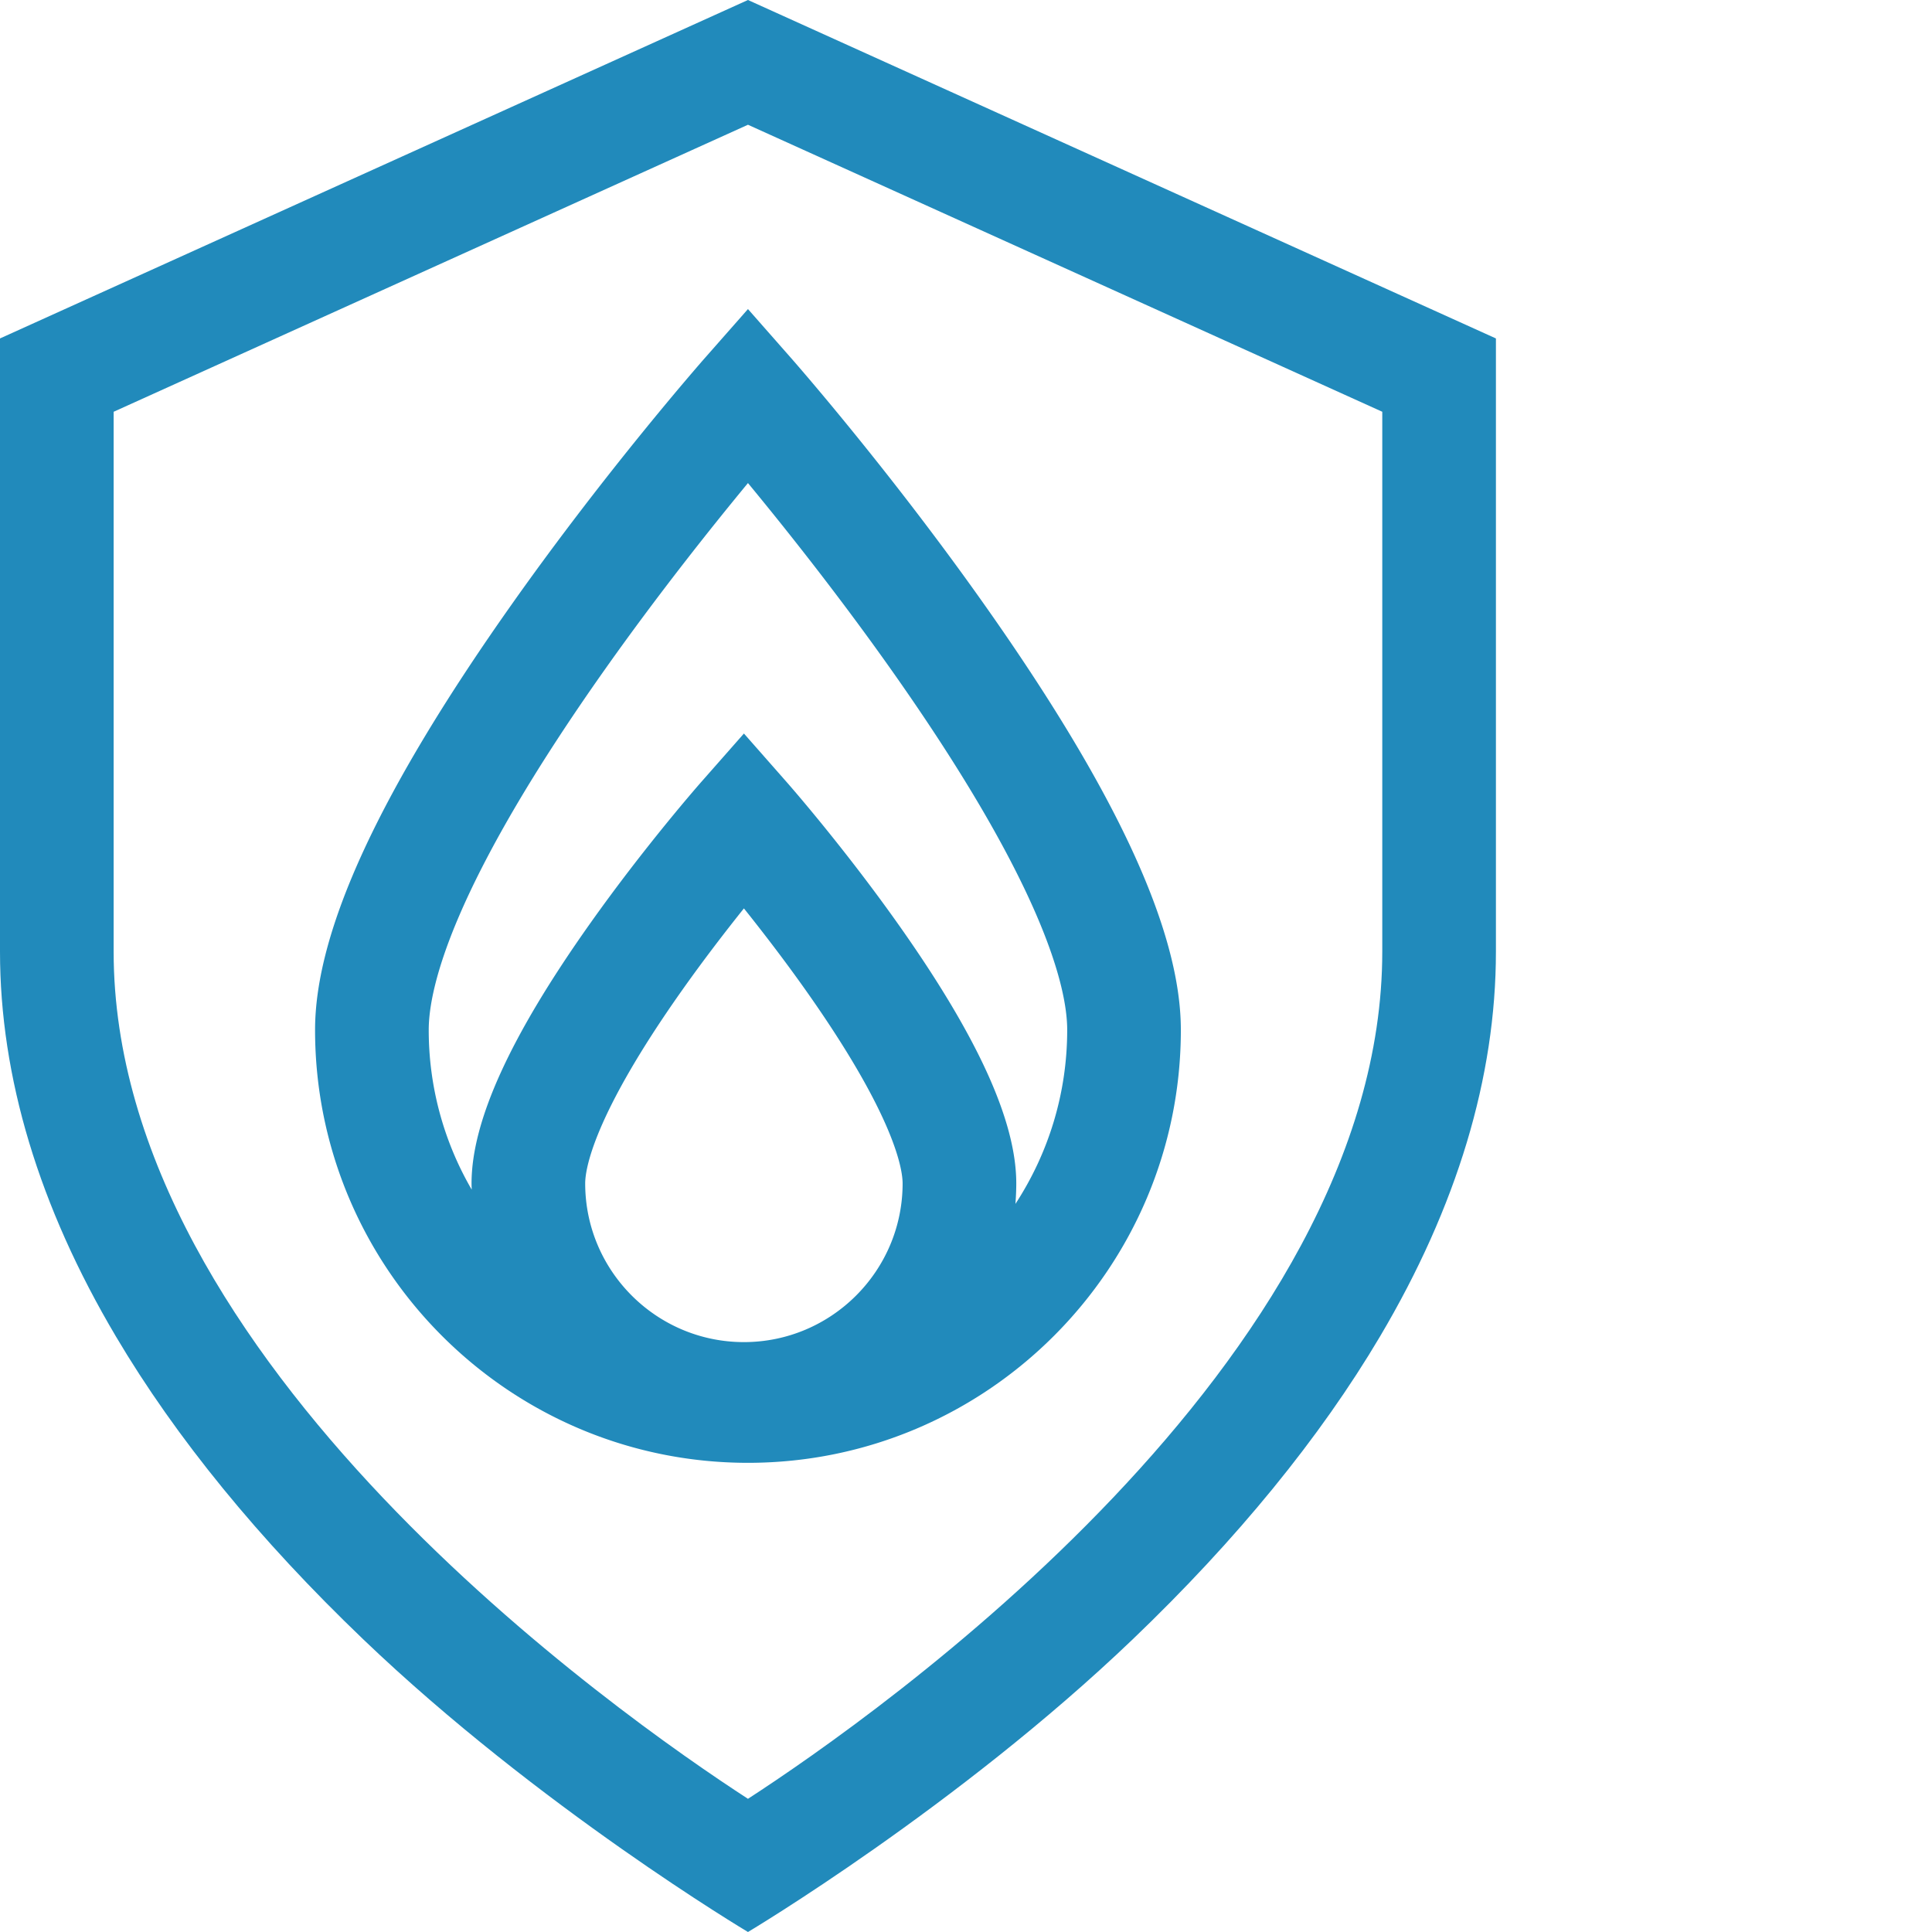
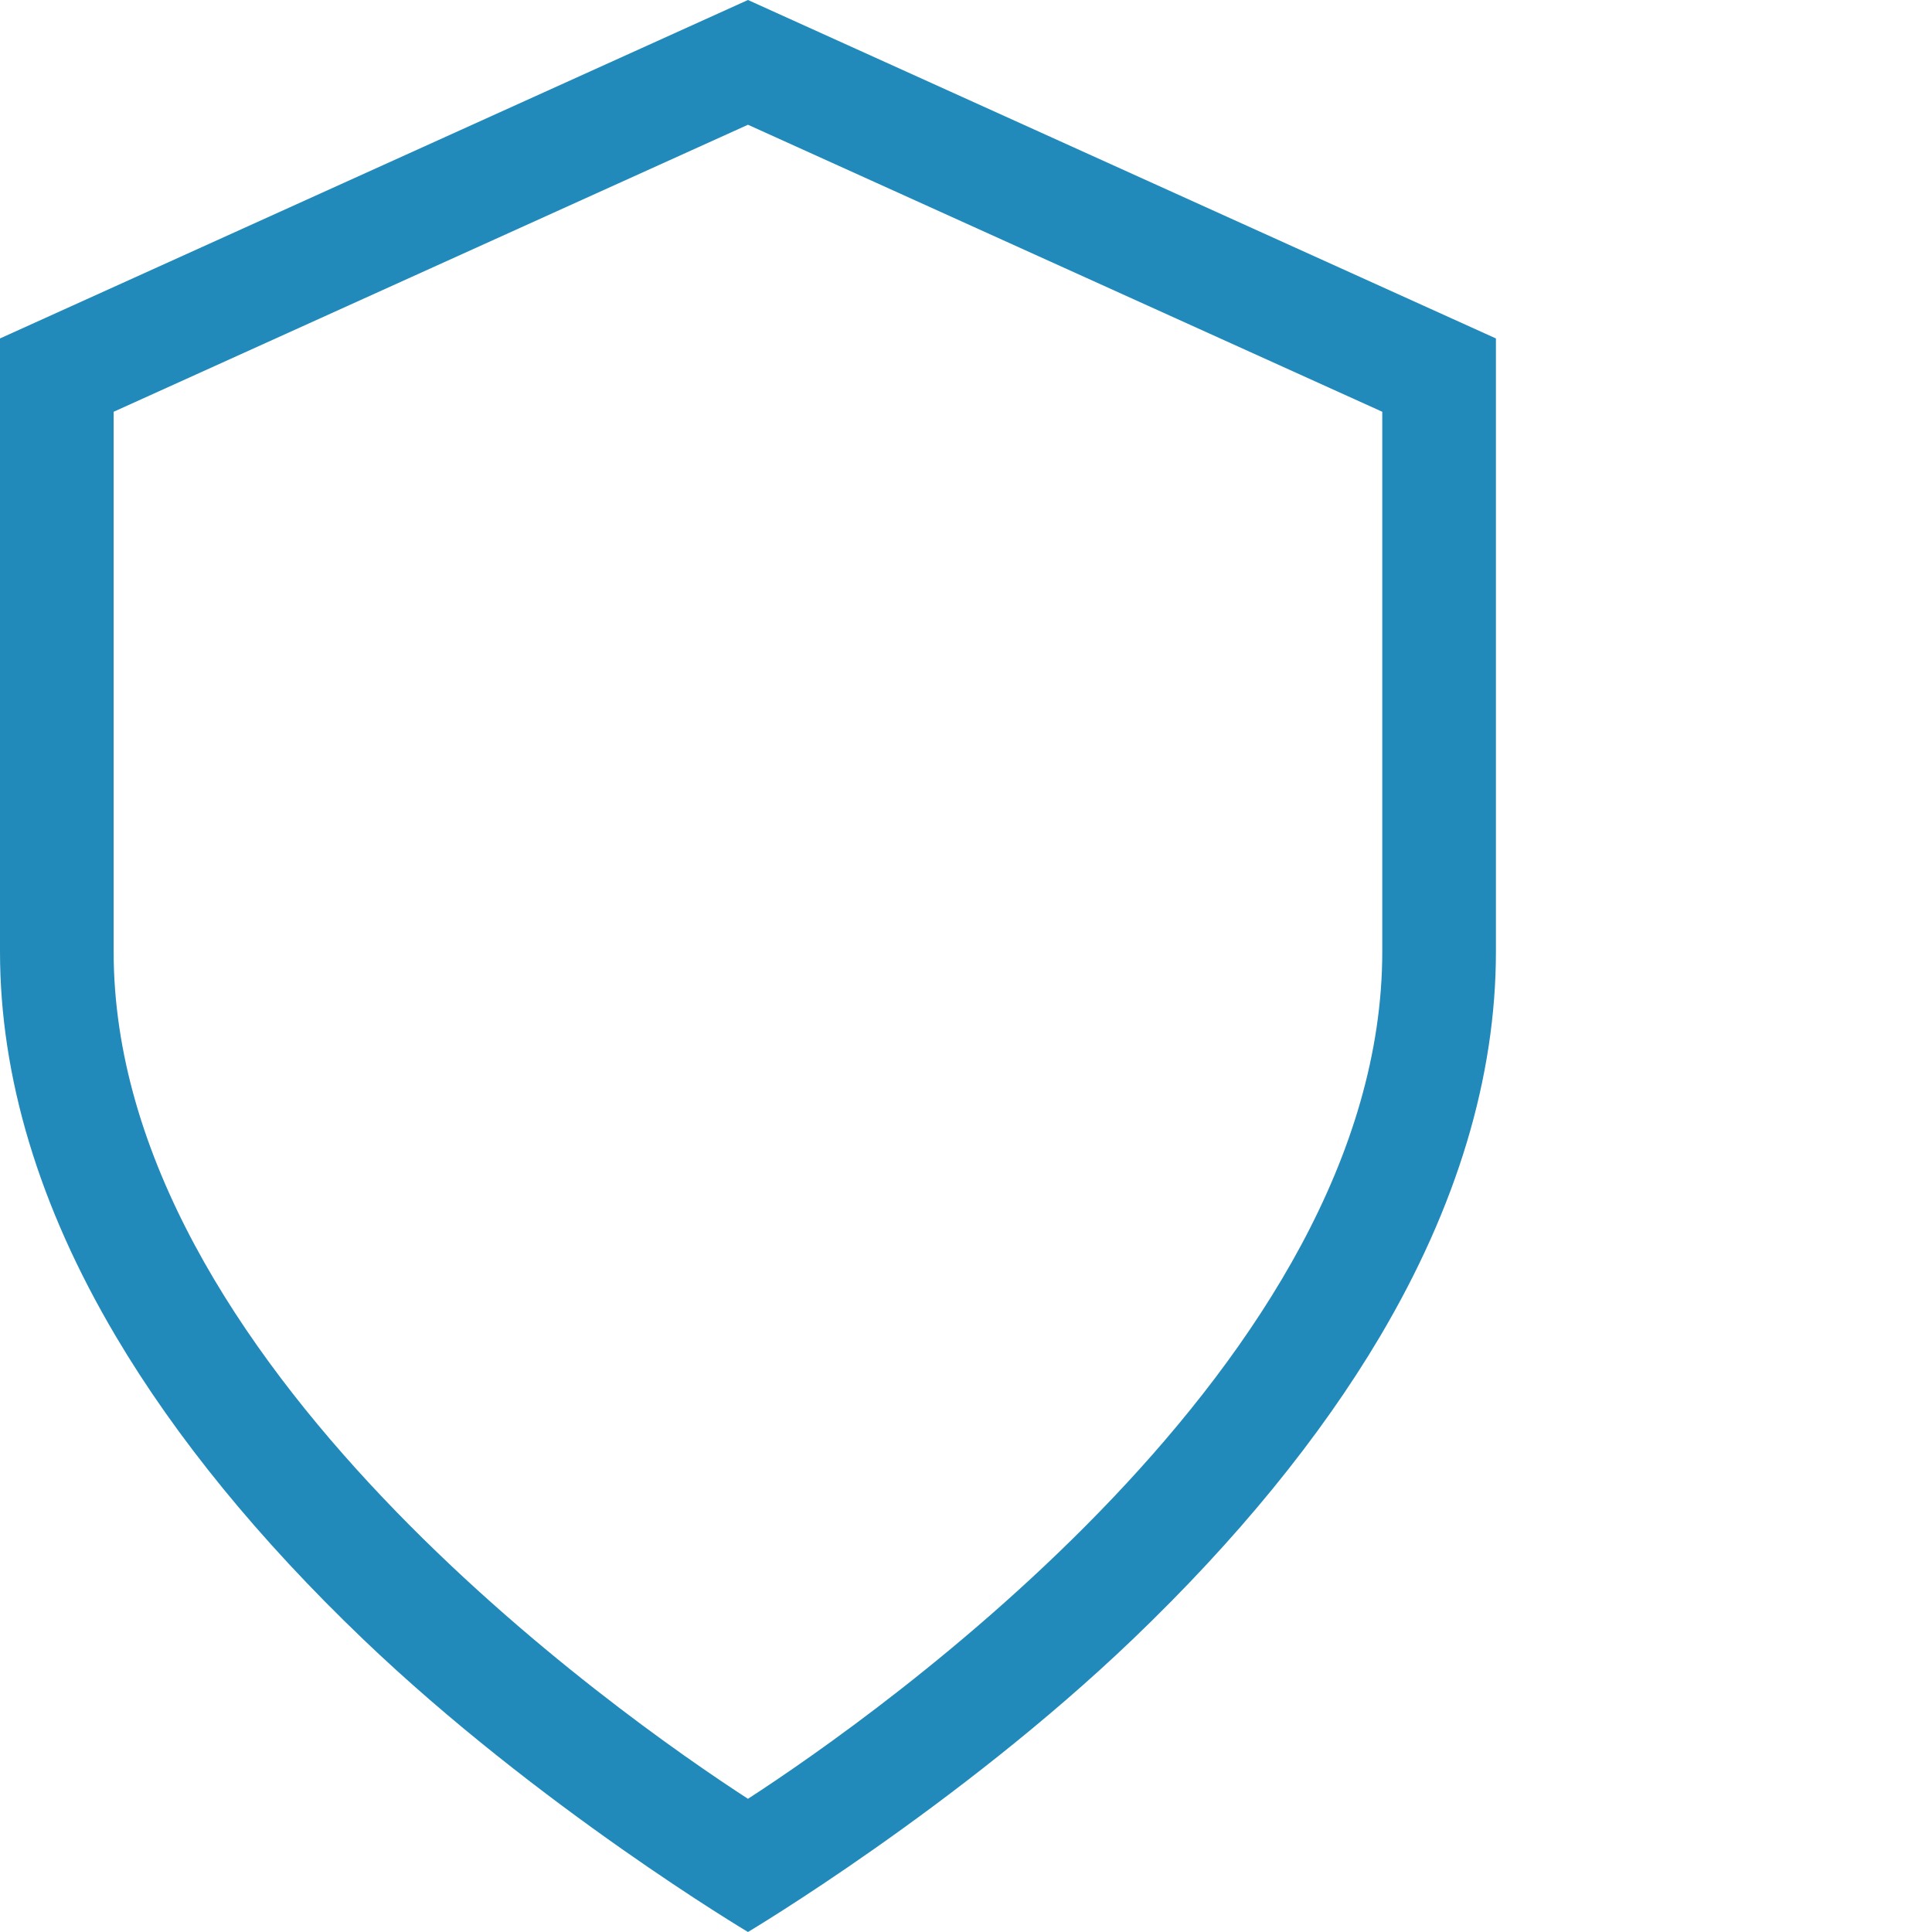
<svg xmlns="http://www.w3.org/2000/svg" version="1.1" width="512" height="512" x="0" y="0" viewBox="0 0 512 512" style="enable-background:new 0 0 512 512" xml:space="preserve" class="">
  <g>
    <path d="M198.219 0 0 89.691v162.504c0 33.262 10.336 67.575 30.723 101.989 15.886 26.828 37.925 53.816 65.5 80.218C142.727 478.937 198.219 512 198.219 512s55.488-33.063 101.992-77.594c27.574-26.406 49.613-53.394 65.504-80.222 20.383-34.414 30.719-68.727 30.719-101.989V89.691zm168.097 252.195c0 108.547-134.226 202.528-168.097 224.508-33.88-21.98-168.102-115.957-168.102-224.508v-143.07L198.22 33.059l168.097 76.062zm0 0" fill="#218abb" opacity="1" data-original="#000000" />
-     <path d="M186.914 94.746c-1.039 1.18-25.73 29.305-50.816 64.73-35.395 49.977-52.602 87.094-52.602 113.465 0 63.258 51.465 114.723 114.723 114.723S312.938 336.2 312.938 272.941c0-26.37-17.208-63.488-52.602-113.464-25.086-35.426-49.777-63.551-50.816-64.73l-11.301-12.84zm10.23 260.926c-23.19 0-42.062-18.871-42.062-42.063 0-3.488 1.852-17.488 25.645-51.136 5.78-8.172 11.609-15.727 16.418-21.739 4.808 6.012 10.636 13.567 16.417 21.739 23.793 33.648 25.641 47.648 25.641 51.136.004 23.192-18.863 42.063-42.058 42.063zm38.762-178.578c40.82 57.68 46.914 84.812 46.914 95.847 0 17-5.058 32.829-13.718 46.106.132-1.797.222-3.606.222-5.438 0-16.492-10.246-38.976-31.328-68.75-14.574-20.574-28.941-36.945-29.547-37.629l-11.3-12.84-11.305 12.84c-.606.684-14.977 17.055-29.547 37.63-21.082 29.769-31.332 52.257-31.332 68.75 0 .554.027 1.1.043 1.652a84.035 84.035 0 0 1-11.39-42.317c0-11.039 6.093-38.168 46.91-95.851 14.046-19.848 28.226-37.617 37.69-49.078 9.466 11.46 23.641 29.23 37.688 49.078zm0 0" fill="#218abb" opacity="1" data-original="#000000" />
  </g>
</svg>